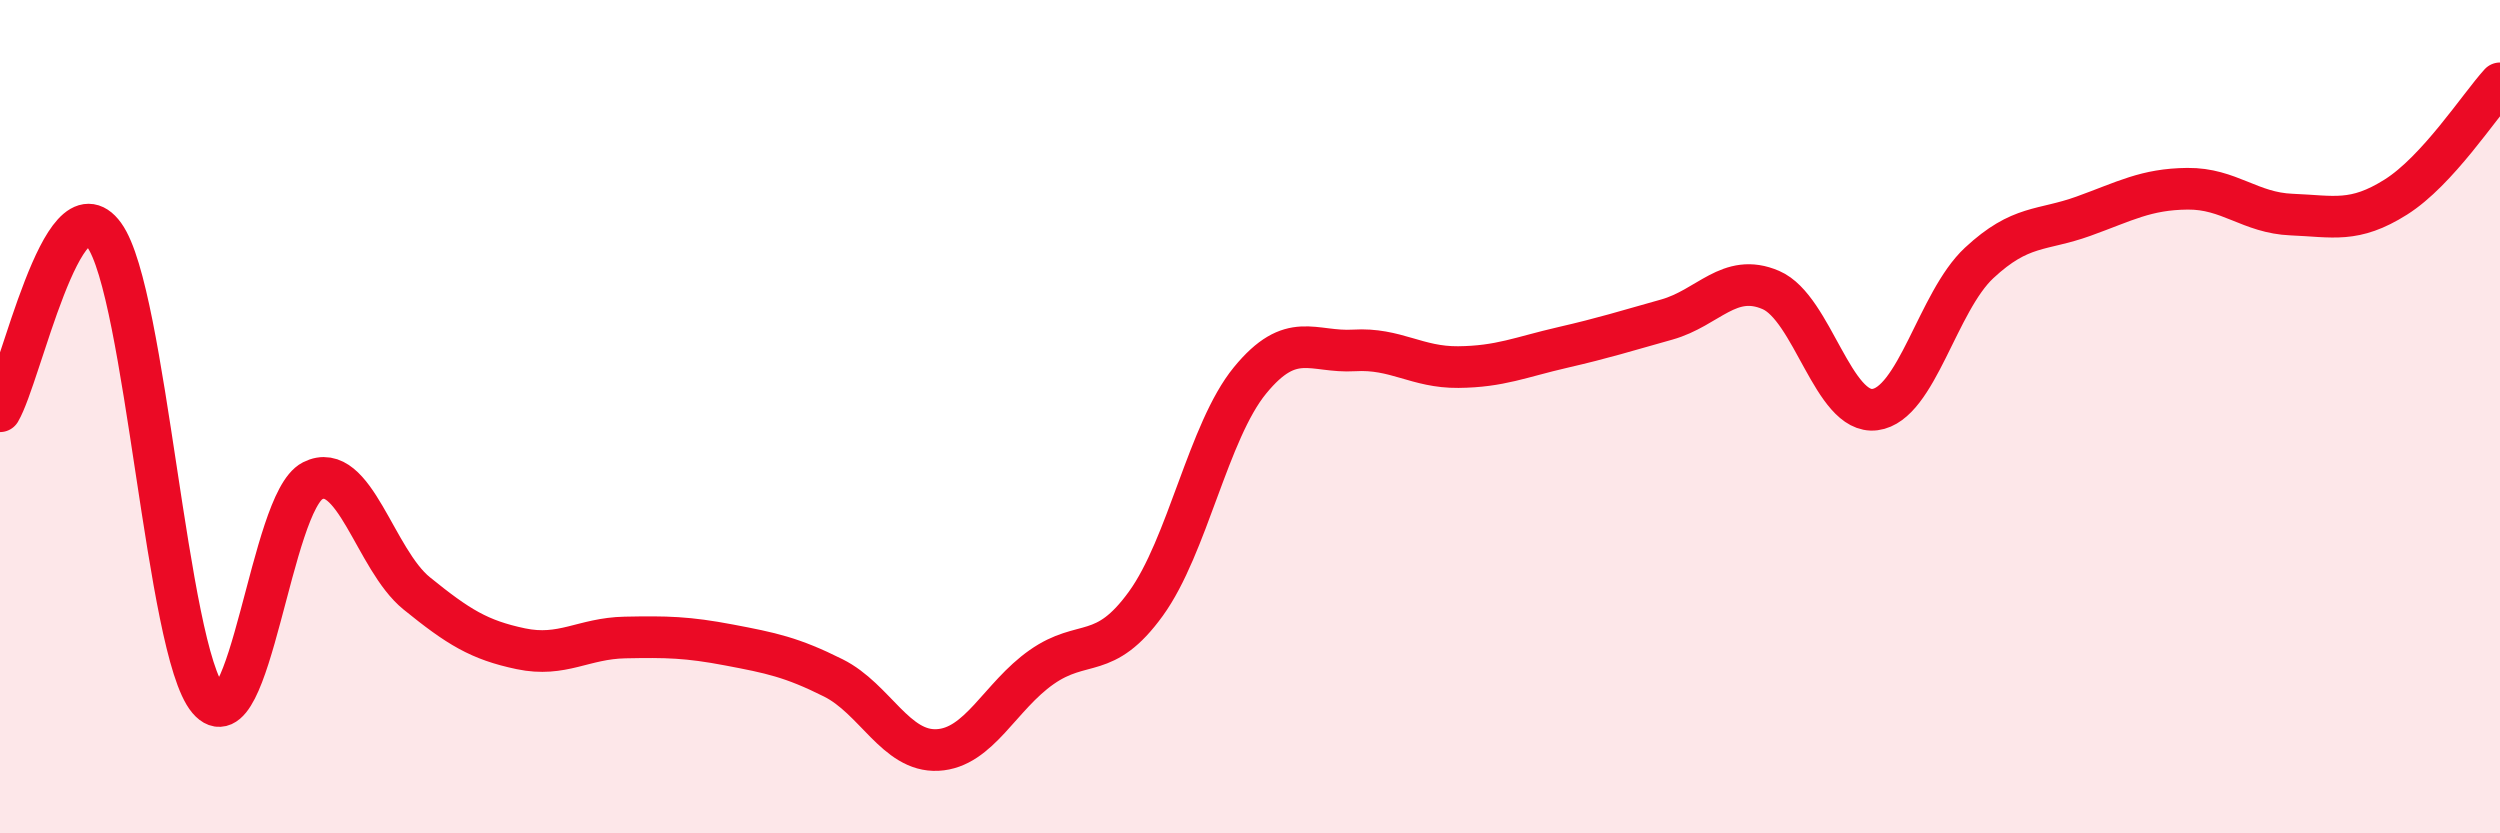
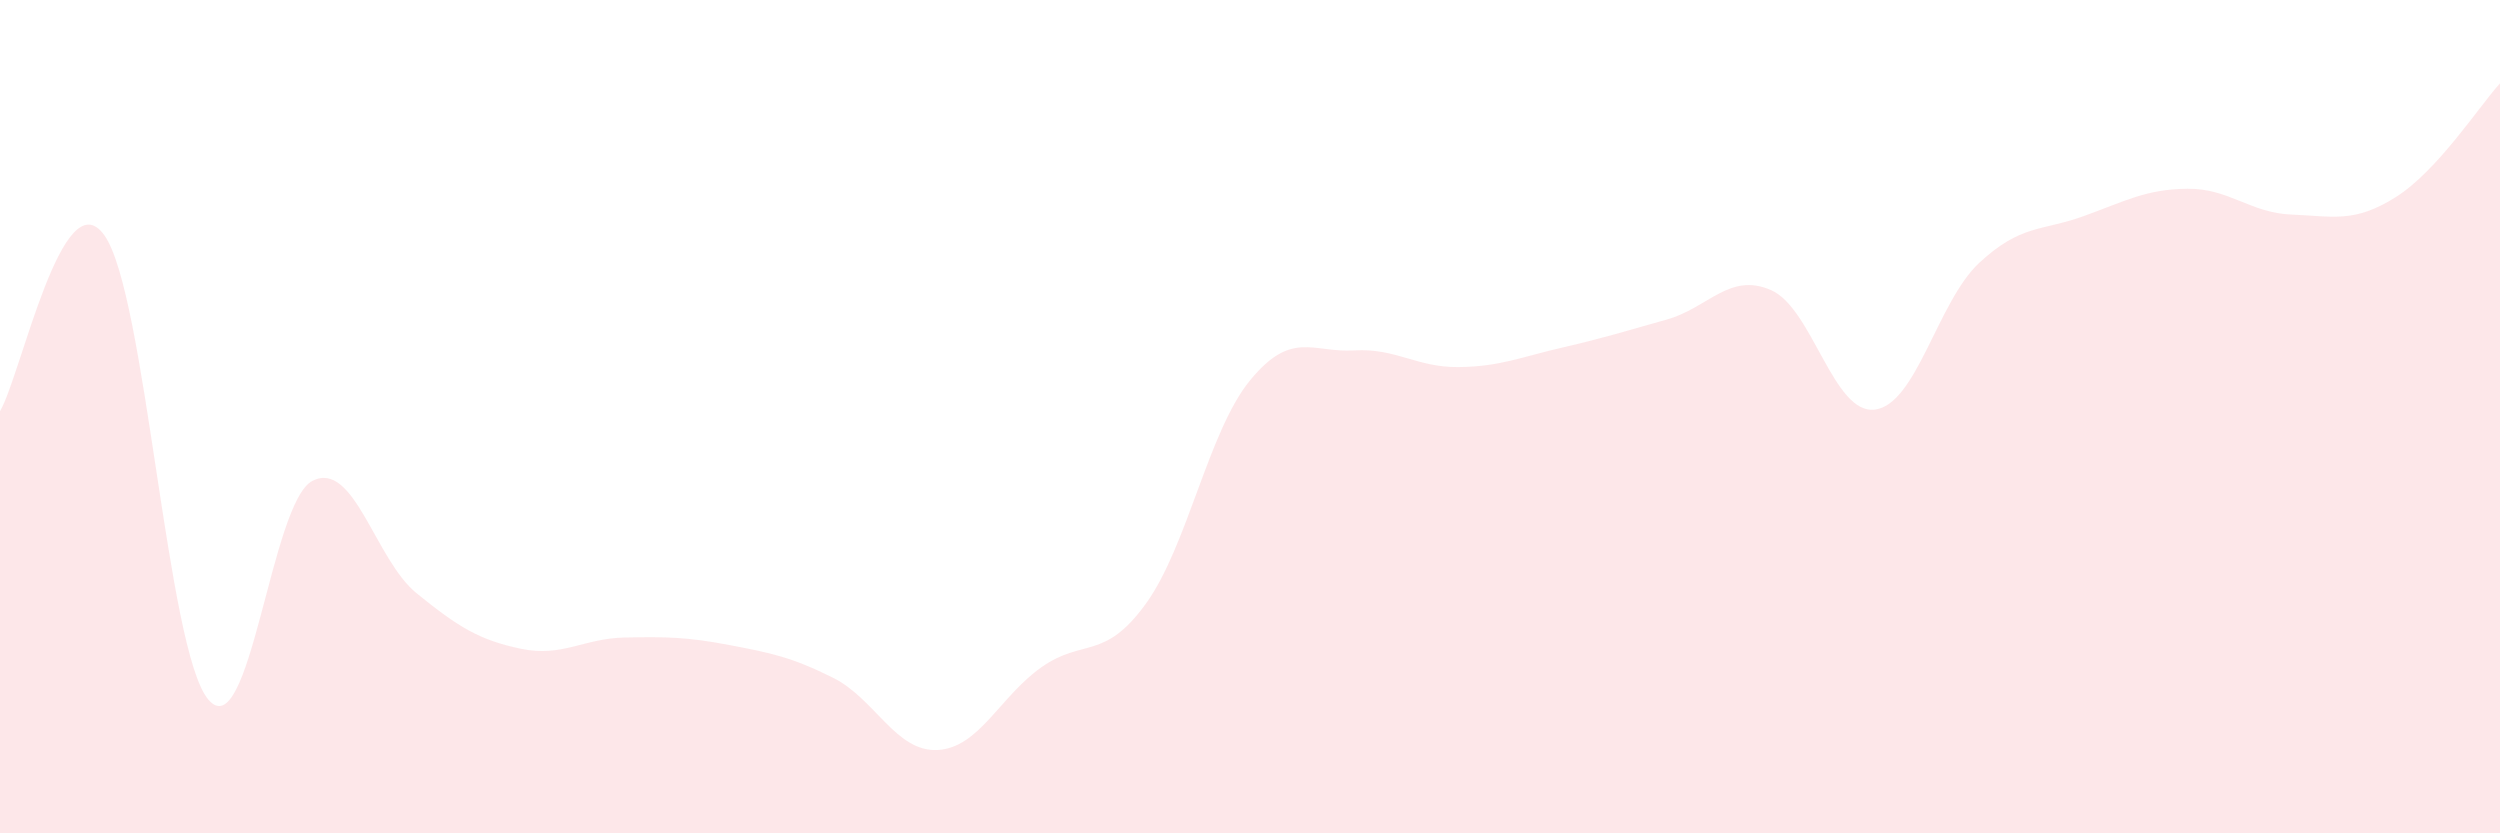
<svg xmlns="http://www.w3.org/2000/svg" width="60" height="20" viewBox="0 0 60 20">
  <path d="M 0,9.87 C 0.5,9.02 1.5,4.26 2.5,5.64 C 3.5,7.02 4,15.61 5,16.79 C 6,17.97 6.5,12.05 7.5,11.54 C 8.5,11.03 9,13.43 10,14.24 C 11,15.05 11.5,15.36 12.5,15.57 C 13.5,15.78 14,15.32 15,15.3 C 16,15.28 16.5,15.29 17.5,15.48 C 18.5,15.67 19,15.77 20,16.27 C 21,16.77 21.5,18.05 22.5,18 C 23.5,17.95 24,16.71 25,16.01 C 26,15.31 26.5,15.87 27.5,14.49 C 28.5,13.11 29,10.35 30,9.13 C 31,7.91 31.5,8.47 32.5,8.41 C 33.5,8.35 34,8.82 35,8.81 C 36,8.8 36.5,8.57 37.5,8.34 C 38.5,8.11 39,7.95 40,7.67 C 41,7.39 41.5,6.53 42.5,6.96 C 43.5,7.39 44,9.96 45,9.83 C 46,9.7 46.5,7.24 47.5,6.31 C 48.5,5.38 49,5.55 50,5.19 C 51,4.83 51.5,4.54 52.5,4.53 C 53.5,4.52 54,5.11 55,5.15 C 56,5.19 56.5,5.36 57.5,4.73 C 58.5,4.1 59.5,2.55 60,2L60 20L0 20Z" fill="#EB0A25" opacity="0.1" stroke-linecap="round" stroke-linejoin="round" />
-   <path d="M 0,9.87 C 0.5,9.02 1.5,4.26 2.5,5.64 C 3.5,7.02 4,15.61 5,16.79 C 6,17.97 6.5,12.05 7.5,11.54 C 8.5,11.03 9,13.43 10,14.24 C 11,15.05 11.5,15.36 12.5,15.57 C 13.5,15.78 14,15.32 15,15.3 C 16,15.28 16.5,15.29 17.5,15.48 C 18.5,15.67 19,15.77 20,16.27 C 21,16.77 21.5,18.05 22.5,18 C 23.5,17.95 24,16.71 25,16.01 C 26,15.31 26.5,15.87 27.5,14.49 C 28.5,13.11 29,10.35 30,9.13 C 31,7.91 31.5,8.47 32.5,8.41 C 33.5,8.35 34,8.82 35,8.81 C 36,8.8 36.5,8.57 37.5,8.34 C 38.5,8.11 39,7.95 40,7.67 C 41,7.39 41.5,6.53 42.5,6.96 C 43.5,7.39 44,9.96 45,9.83 C 46,9.7 46.5,7.24 47.5,6.31 C 48.5,5.38 49,5.55 50,5.19 C 51,4.83 51.5,4.54 52.5,4.53 C 53.5,4.52 54,5.11 55,5.15 C 56,5.19 56.5,5.36 57.5,4.73 C 58.5,4.1 59.5,2.55 60,2" stroke="#EB0A25" stroke-width="1" fill="none" stroke-linecap="round" stroke-linejoin="round" />
</svg>